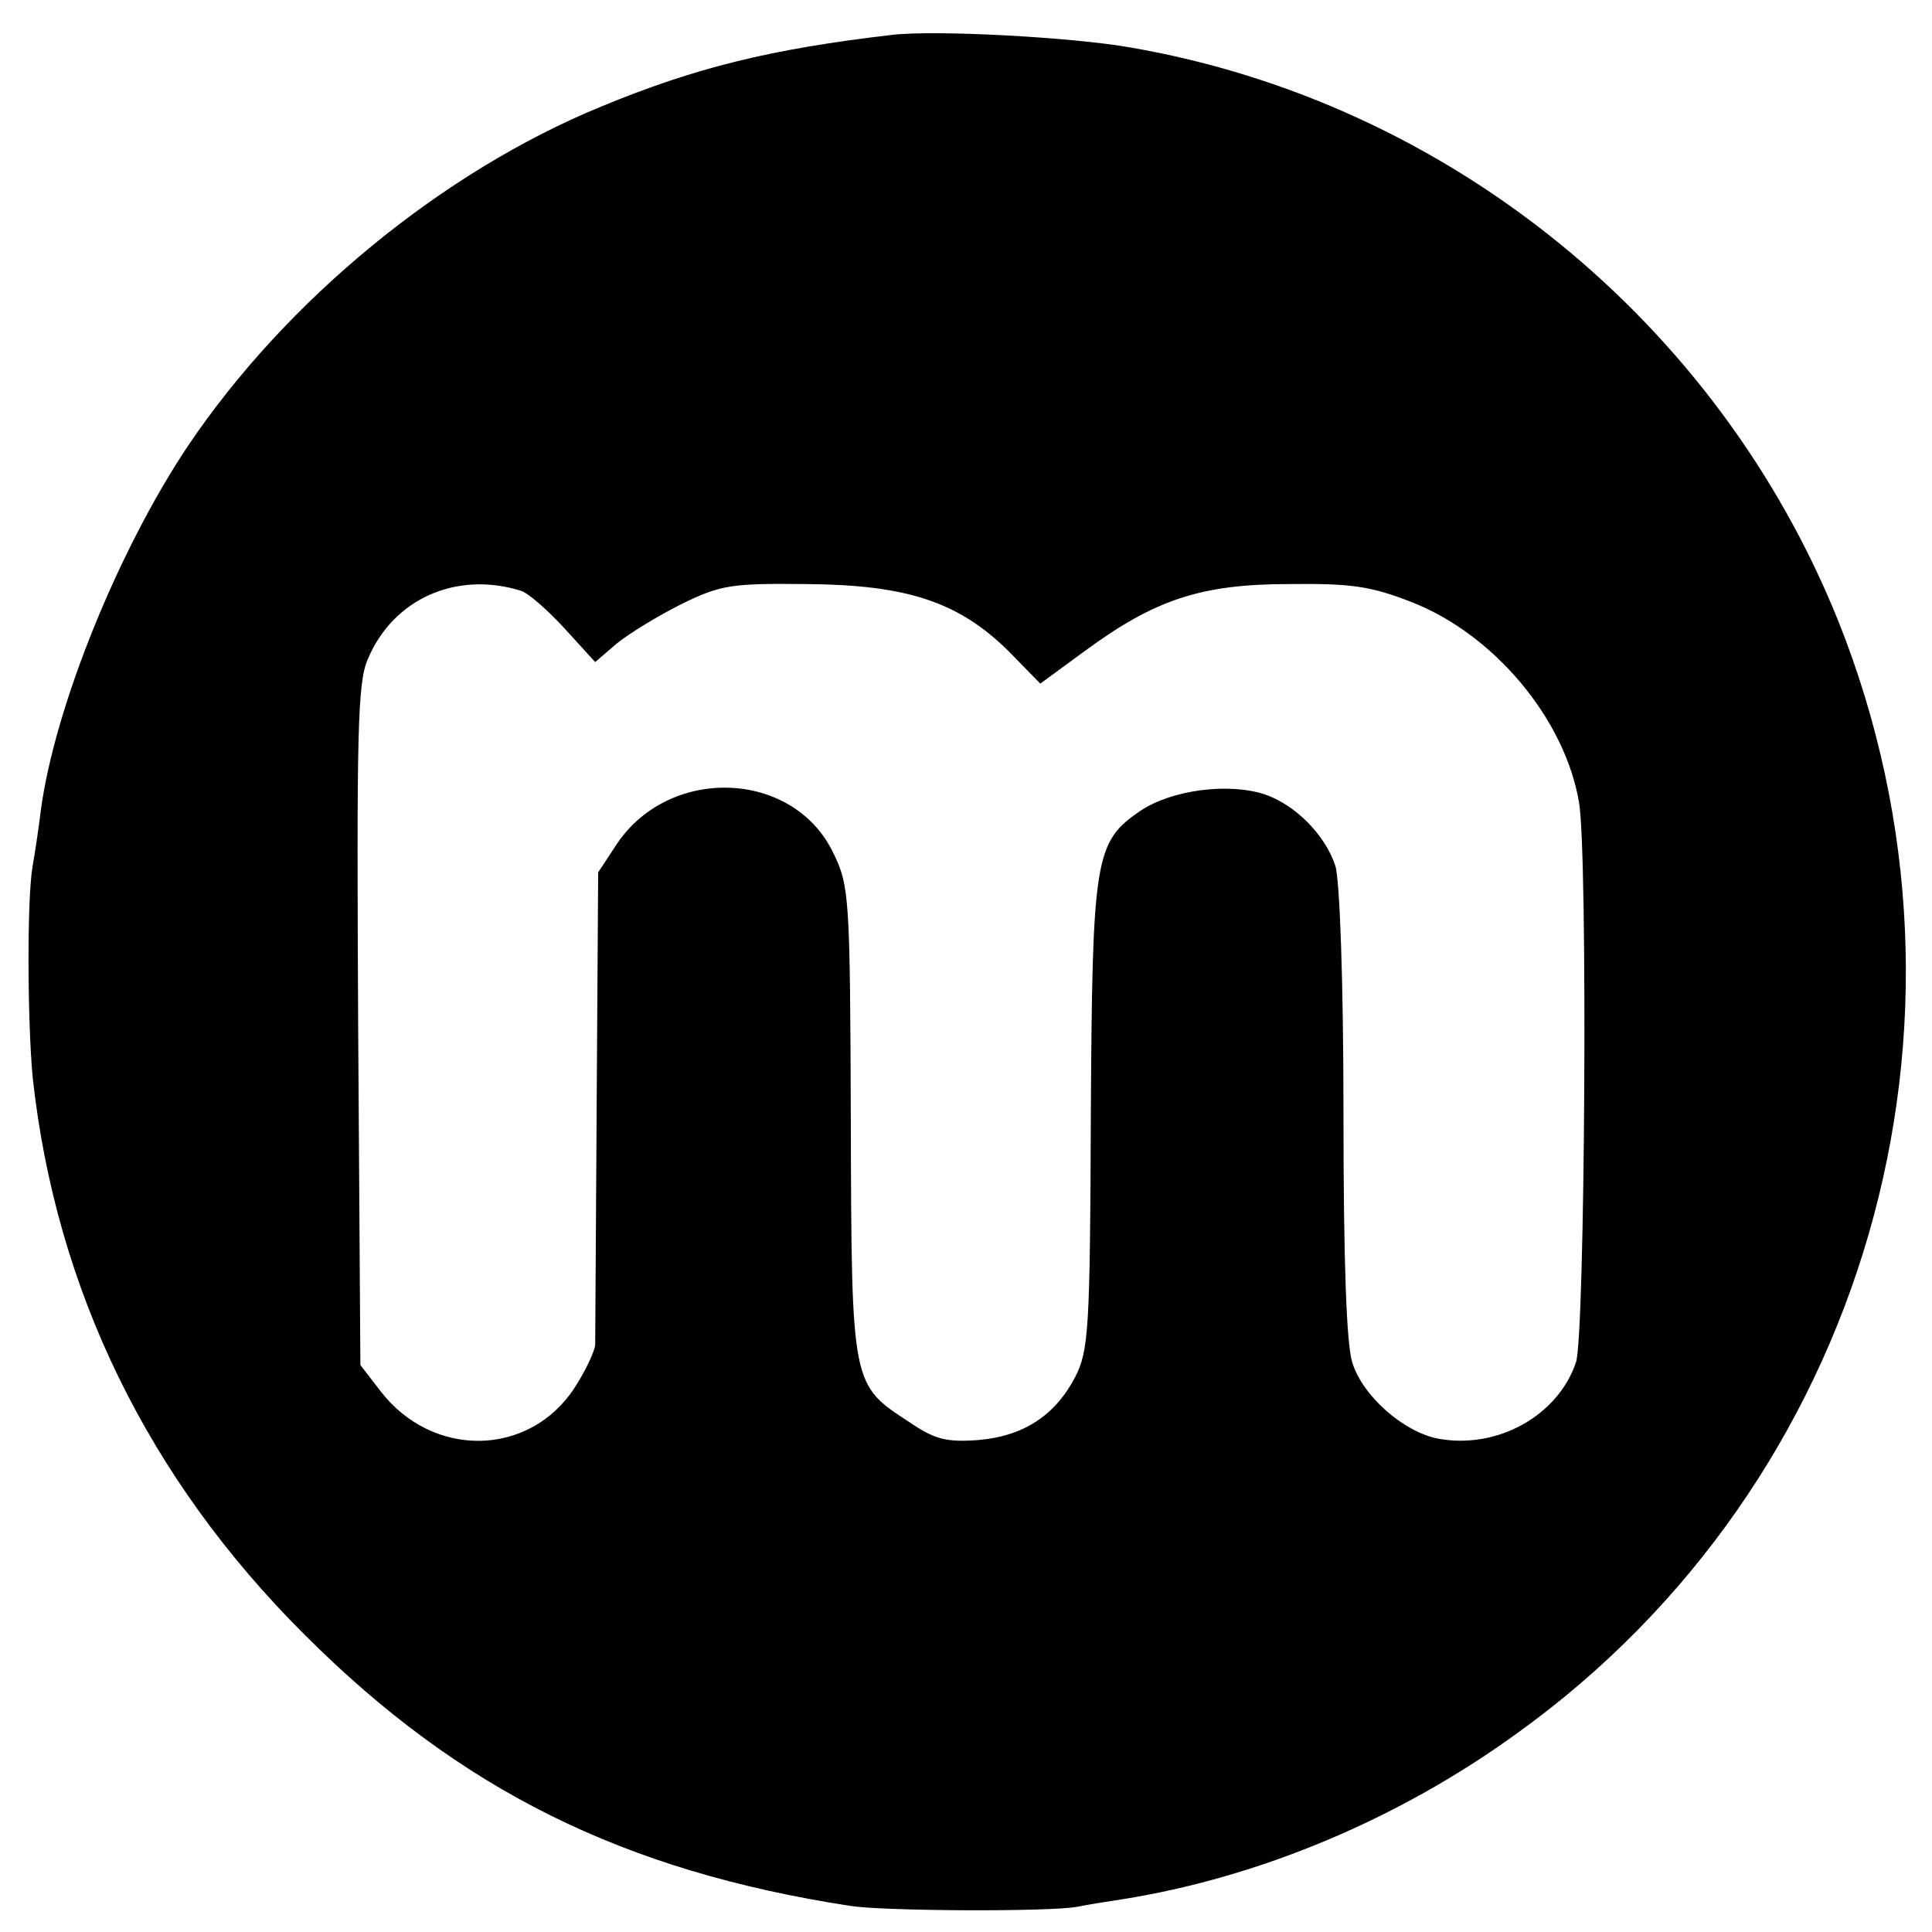
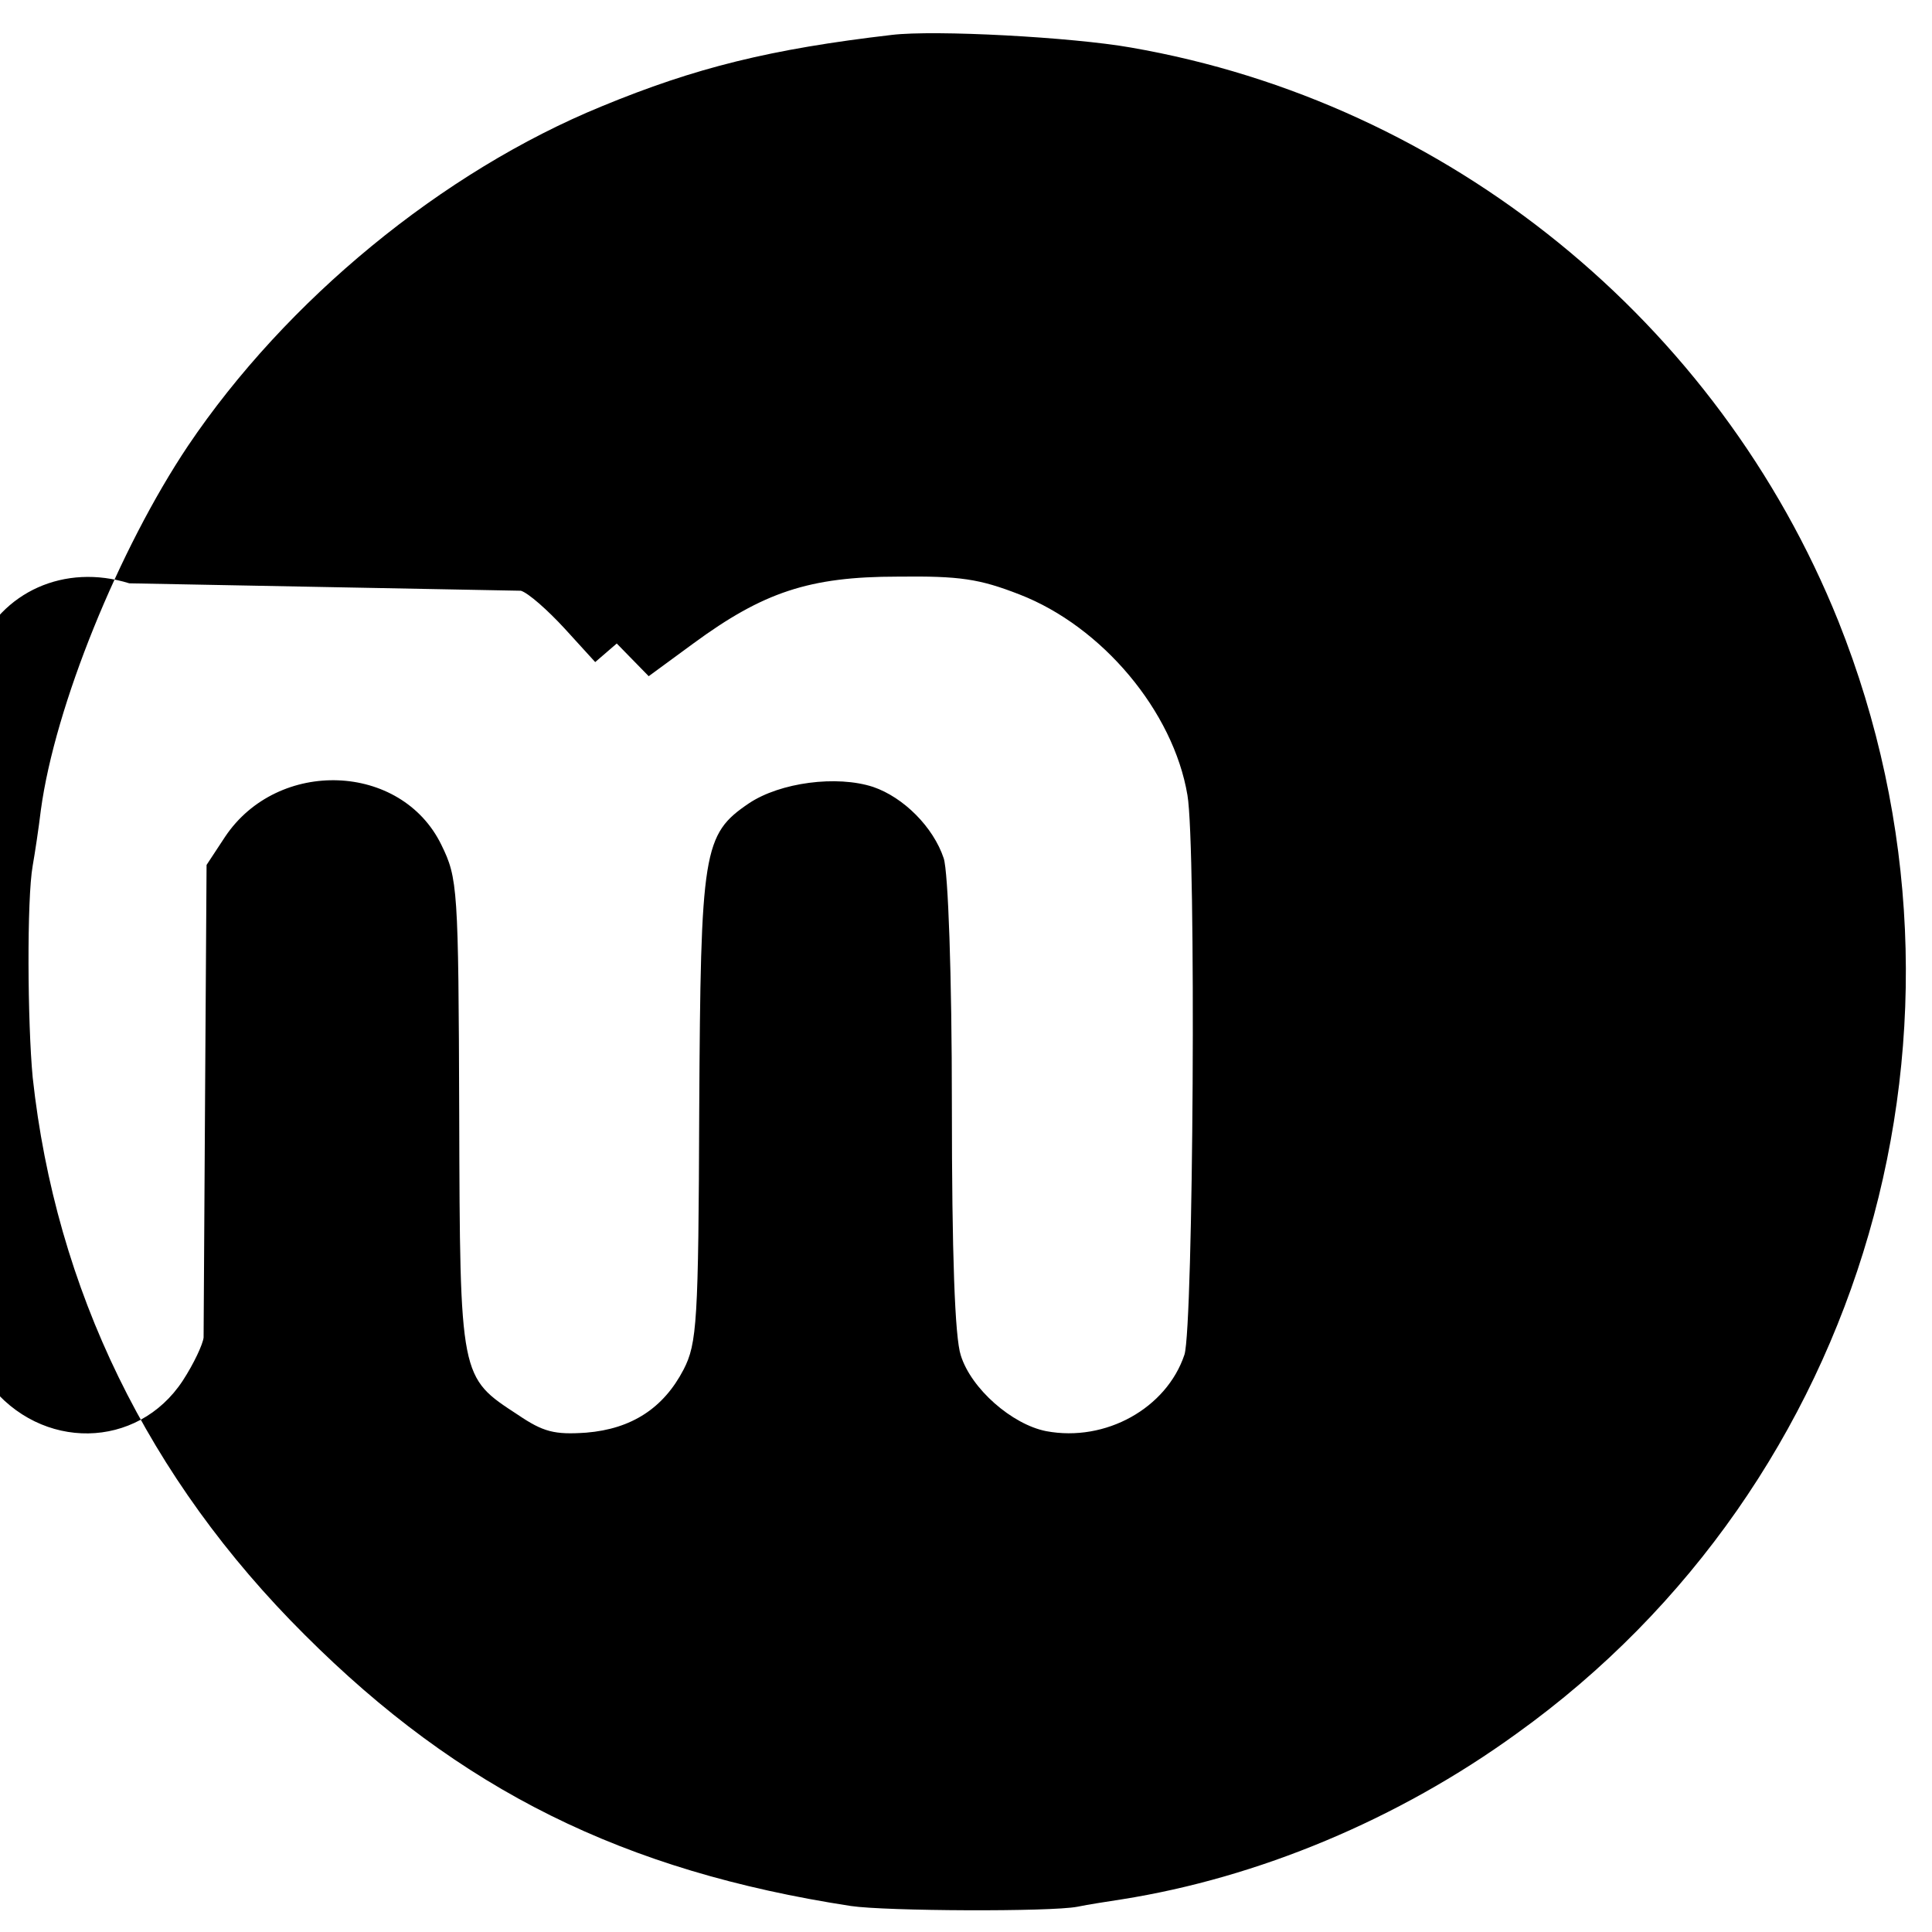
<svg xmlns="http://www.w3.org/2000/svg" version="1.0" width="260pt" height="260pt" viewBox="0 0 260 260" preserveAspectRatio="xMidYMid meet">
  <g transform="translate(0,260) scale(0.1,-0.1)" fill="#000000" stroke="none">
-     <path d="M1200 2553 c-163 -19 -264 -44 -390 -96 -215 -88 -425 -261 -557 -457 -93 -139 -179 -350 -198 -490 -3 -25 -8 -58 -11 -75 -8 -45 -7 -211 0 -285 31 -285 155 -540 366 -750 209 -209 429 -318 735 -365 47 -7 269 -8 305 -1 14 3 41 7 60 10 183 29 371 107 531 223 470 337 649 956 433 1497 -162 403 -525 698 -952 772 -79 14 -264 24 -322 17z m-499 -748 c10 -3 36 -26 59 -51 l41 -45 29 25 c16 13 55 37 87 53 53 26 67 28 168 27 136 -1 205 -24 272 -90 l43 -44 60 44 c94 69 156 90 275 90 84 1 110 -3 164 -24 111 -43 207 -157 226 -270 12 -69 8 -715 -4 -753 -24 -72 -106 -118 -186 -103 -46 9 -101 57 -115 102 -8 24 -12 136 -12 337 0 175 -5 314 -11 332 -14 42 -54 82 -95 96 -49 16 -125 6 -167 -22 -62 -42 -65 -63 -67 -412 -1 -286 -3 -315 -21 -350 -27 -52 -70 -80 -131 -85 -43 -3 -58 1 -92 24 -78 51 -78 48 -79 404 -1 306 -2 318 -24 363 -54 111 -220 117 -291 11 l-25 -38 -2 -310 c-1 -171 -2 -318 -2 -326 -1 -9 -13 -35 -28 -58 -61 -93 -191 -95 -261 -4 l-27 35 -3 457 c-2 395 -1 461 13 493 34 81 119 119 206 92z" />
+     <path d="M1200 2553 c-163 -19 -264 -44 -390 -96 -215 -88 -425 -261 -557 -457 -93 -139 -179 -350 -198 -490 -3 -25 -8 -58 -11 -75 -8 -45 -7 -211 0 -285 31 -285 155 -540 366 -750 209 -209 429 -318 735 -365 47 -7 269 -8 305 -1 14 3 41 7 60 10 183 29 371 107 531 223 470 337 649 956 433 1497 -162 403 -525 698 -952 772 -79 14 -264 24 -322 17z m-499 -748 c10 -3 36 -26 59 -51 l41 -45 29 25 l43 -44 60 44 c94 69 156 90 275 90 84 1 110 -3 164 -24 111 -43 207 -157 226 -270 12 -69 8 -715 -4 -753 -24 -72 -106 -118 -186 -103 -46 9 -101 57 -115 102 -8 24 -12 136 -12 337 0 175 -5 314 -11 332 -14 42 -54 82 -95 96 -49 16 -125 6 -167 -22 -62 -42 -65 -63 -67 -412 -1 -286 -3 -315 -21 -350 -27 -52 -70 -80 -131 -85 -43 -3 -58 1 -92 24 -78 51 -78 48 -79 404 -1 306 -2 318 -24 363 -54 111 -220 117 -291 11 l-25 -38 -2 -310 c-1 -171 -2 -318 -2 -326 -1 -9 -13 -35 -28 -58 -61 -93 -191 -95 -261 -4 l-27 35 -3 457 c-2 395 -1 461 13 493 34 81 119 119 206 92z" />
  </g>
</svg>